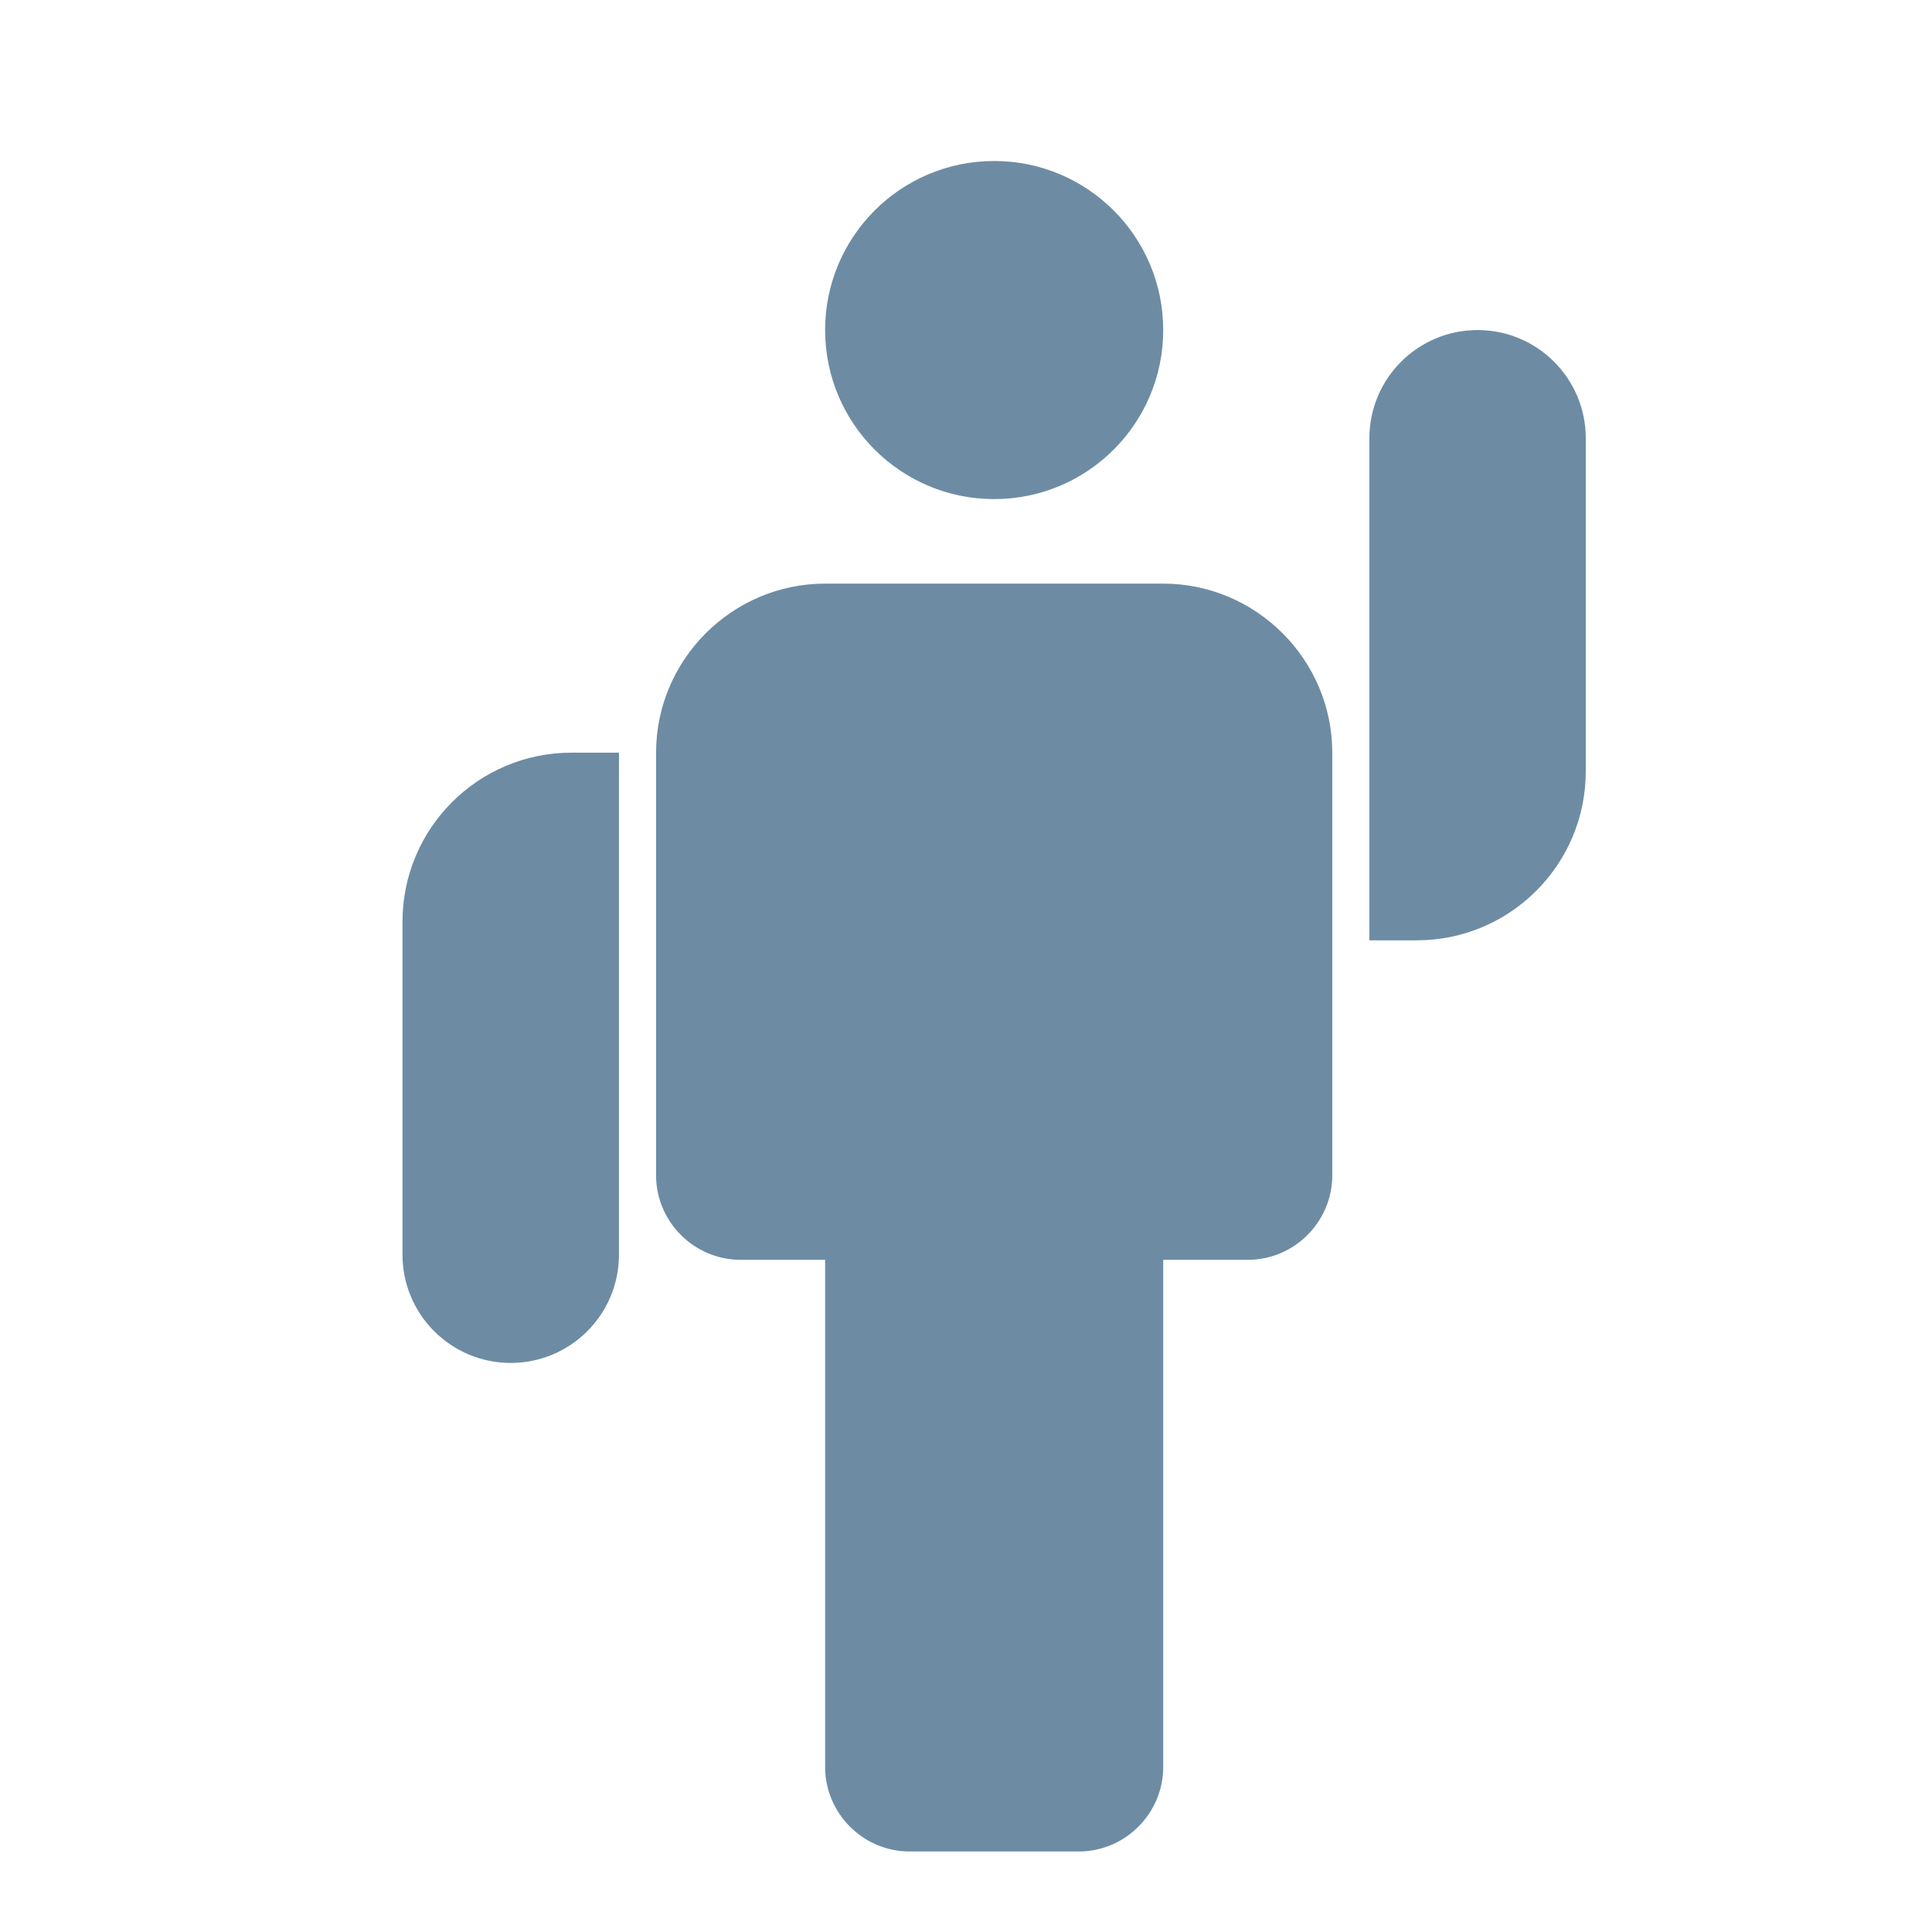
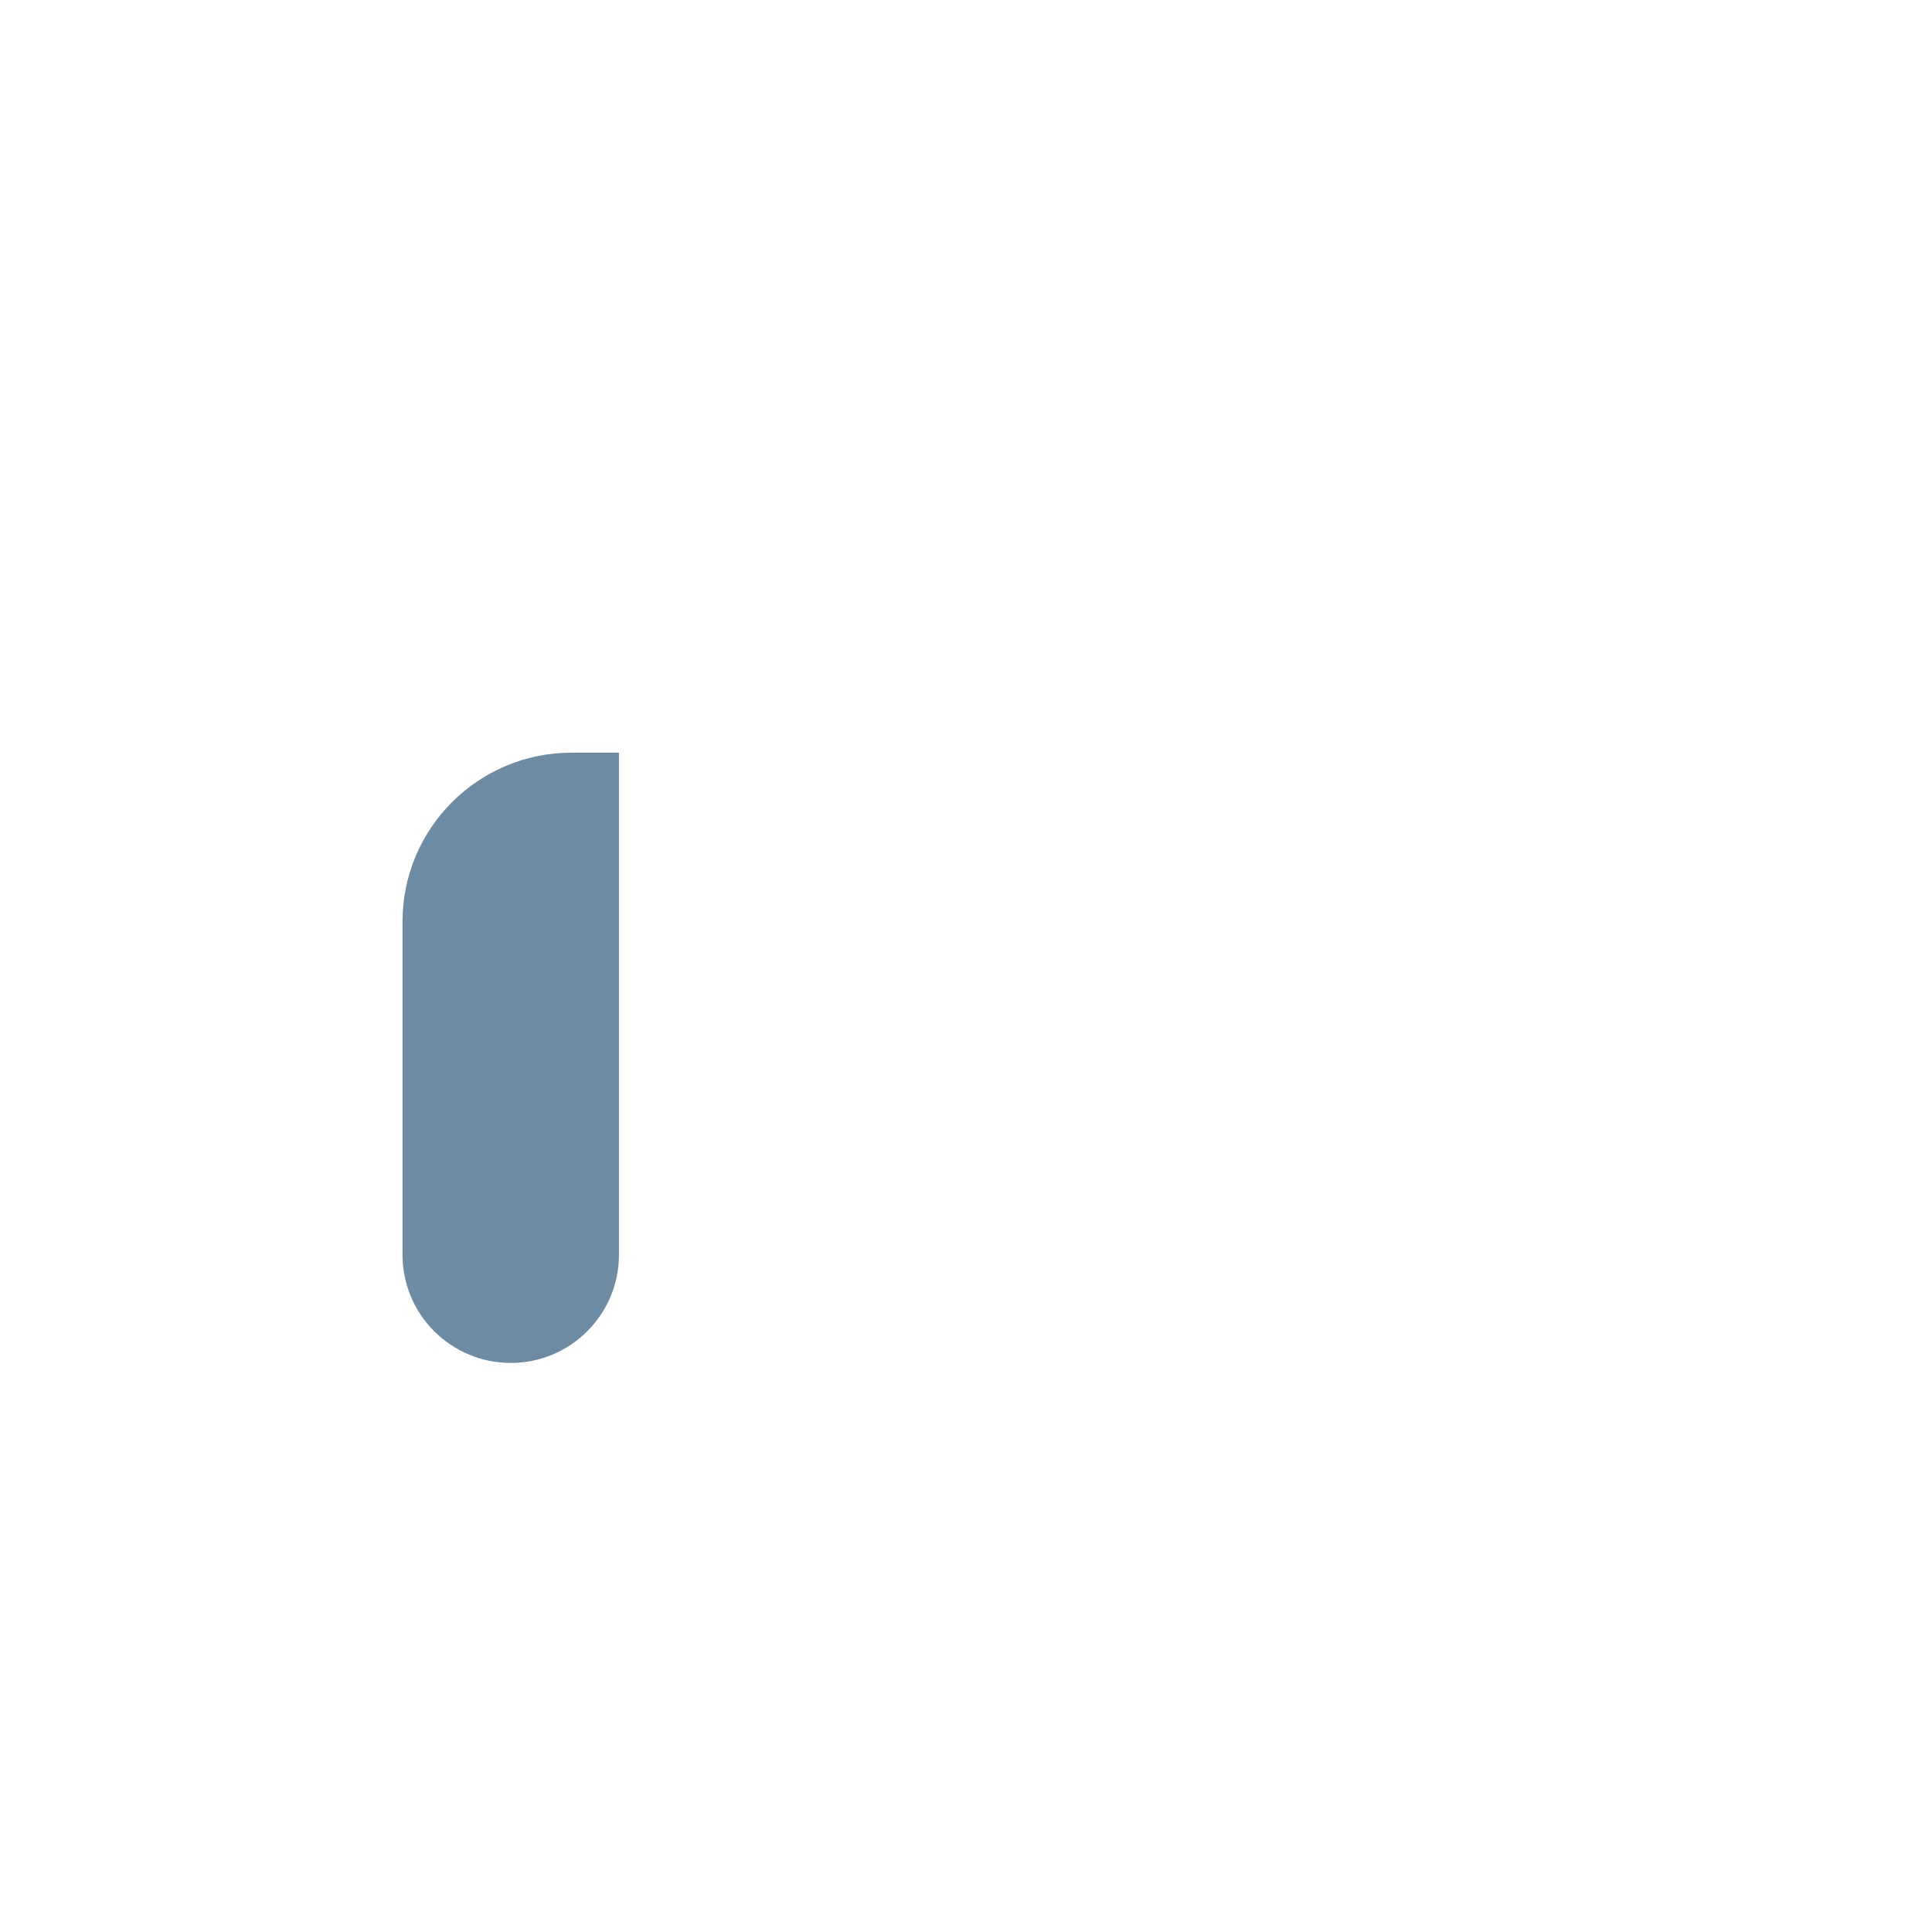
<svg xmlns="http://www.w3.org/2000/svg" width="24" height="24" viewBox="0 0 24 24" fill="none">
-   <path d="M14.45 7.25H10.25C9.095 7.25 8.15 8.195 8.15 9.35V14.6C8.15 15.178 8.623 15.65 9.2 15.65H10.25V21.95C10.25 22.527 10.723 23 11.3 23H13.4C13.978 23 14.45 22.527 14.45 21.95V15.65H15.5C16.078 15.65 16.55 15.178 16.55 14.6V9.35C16.55 8.195 15.605 7.25 14.45 7.25Z" fill="#6D8CA4" />
-   <path d="M12.35 6.2C13.51 6.2 14.45 5.26 14.45 4.1C14.45 2.94 13.51 2 12.35 2C11.19 2 10.25 2.94 10.25 4.1C10.25 5.26 11.19 6.2 12.35 6.2Z" fill="#6D8CA4" />
-   <path d="M17.599 11.681C18.759 11.681 19.699 10.741 19.699 9.581L19.699 5.444C19.699 4.702 19.097 4.1 18.355 4.1C17.613 4.1 17.011 4.702 17.011 5.444L17.011 11.681L17.599 11.681Z" fill="#6D8CA4" />
  <path d="M7.1 9.35C5.94 9.35 5 10.29 5 11.45L5 15.587C5 16.329 5.602 16.931 6.344 16.931C7.087 16.931 7.689 16.329 7.689 15.587L7.689 9.35L7.1 9.35Z" fill="#6D8CA4" />
</svg>